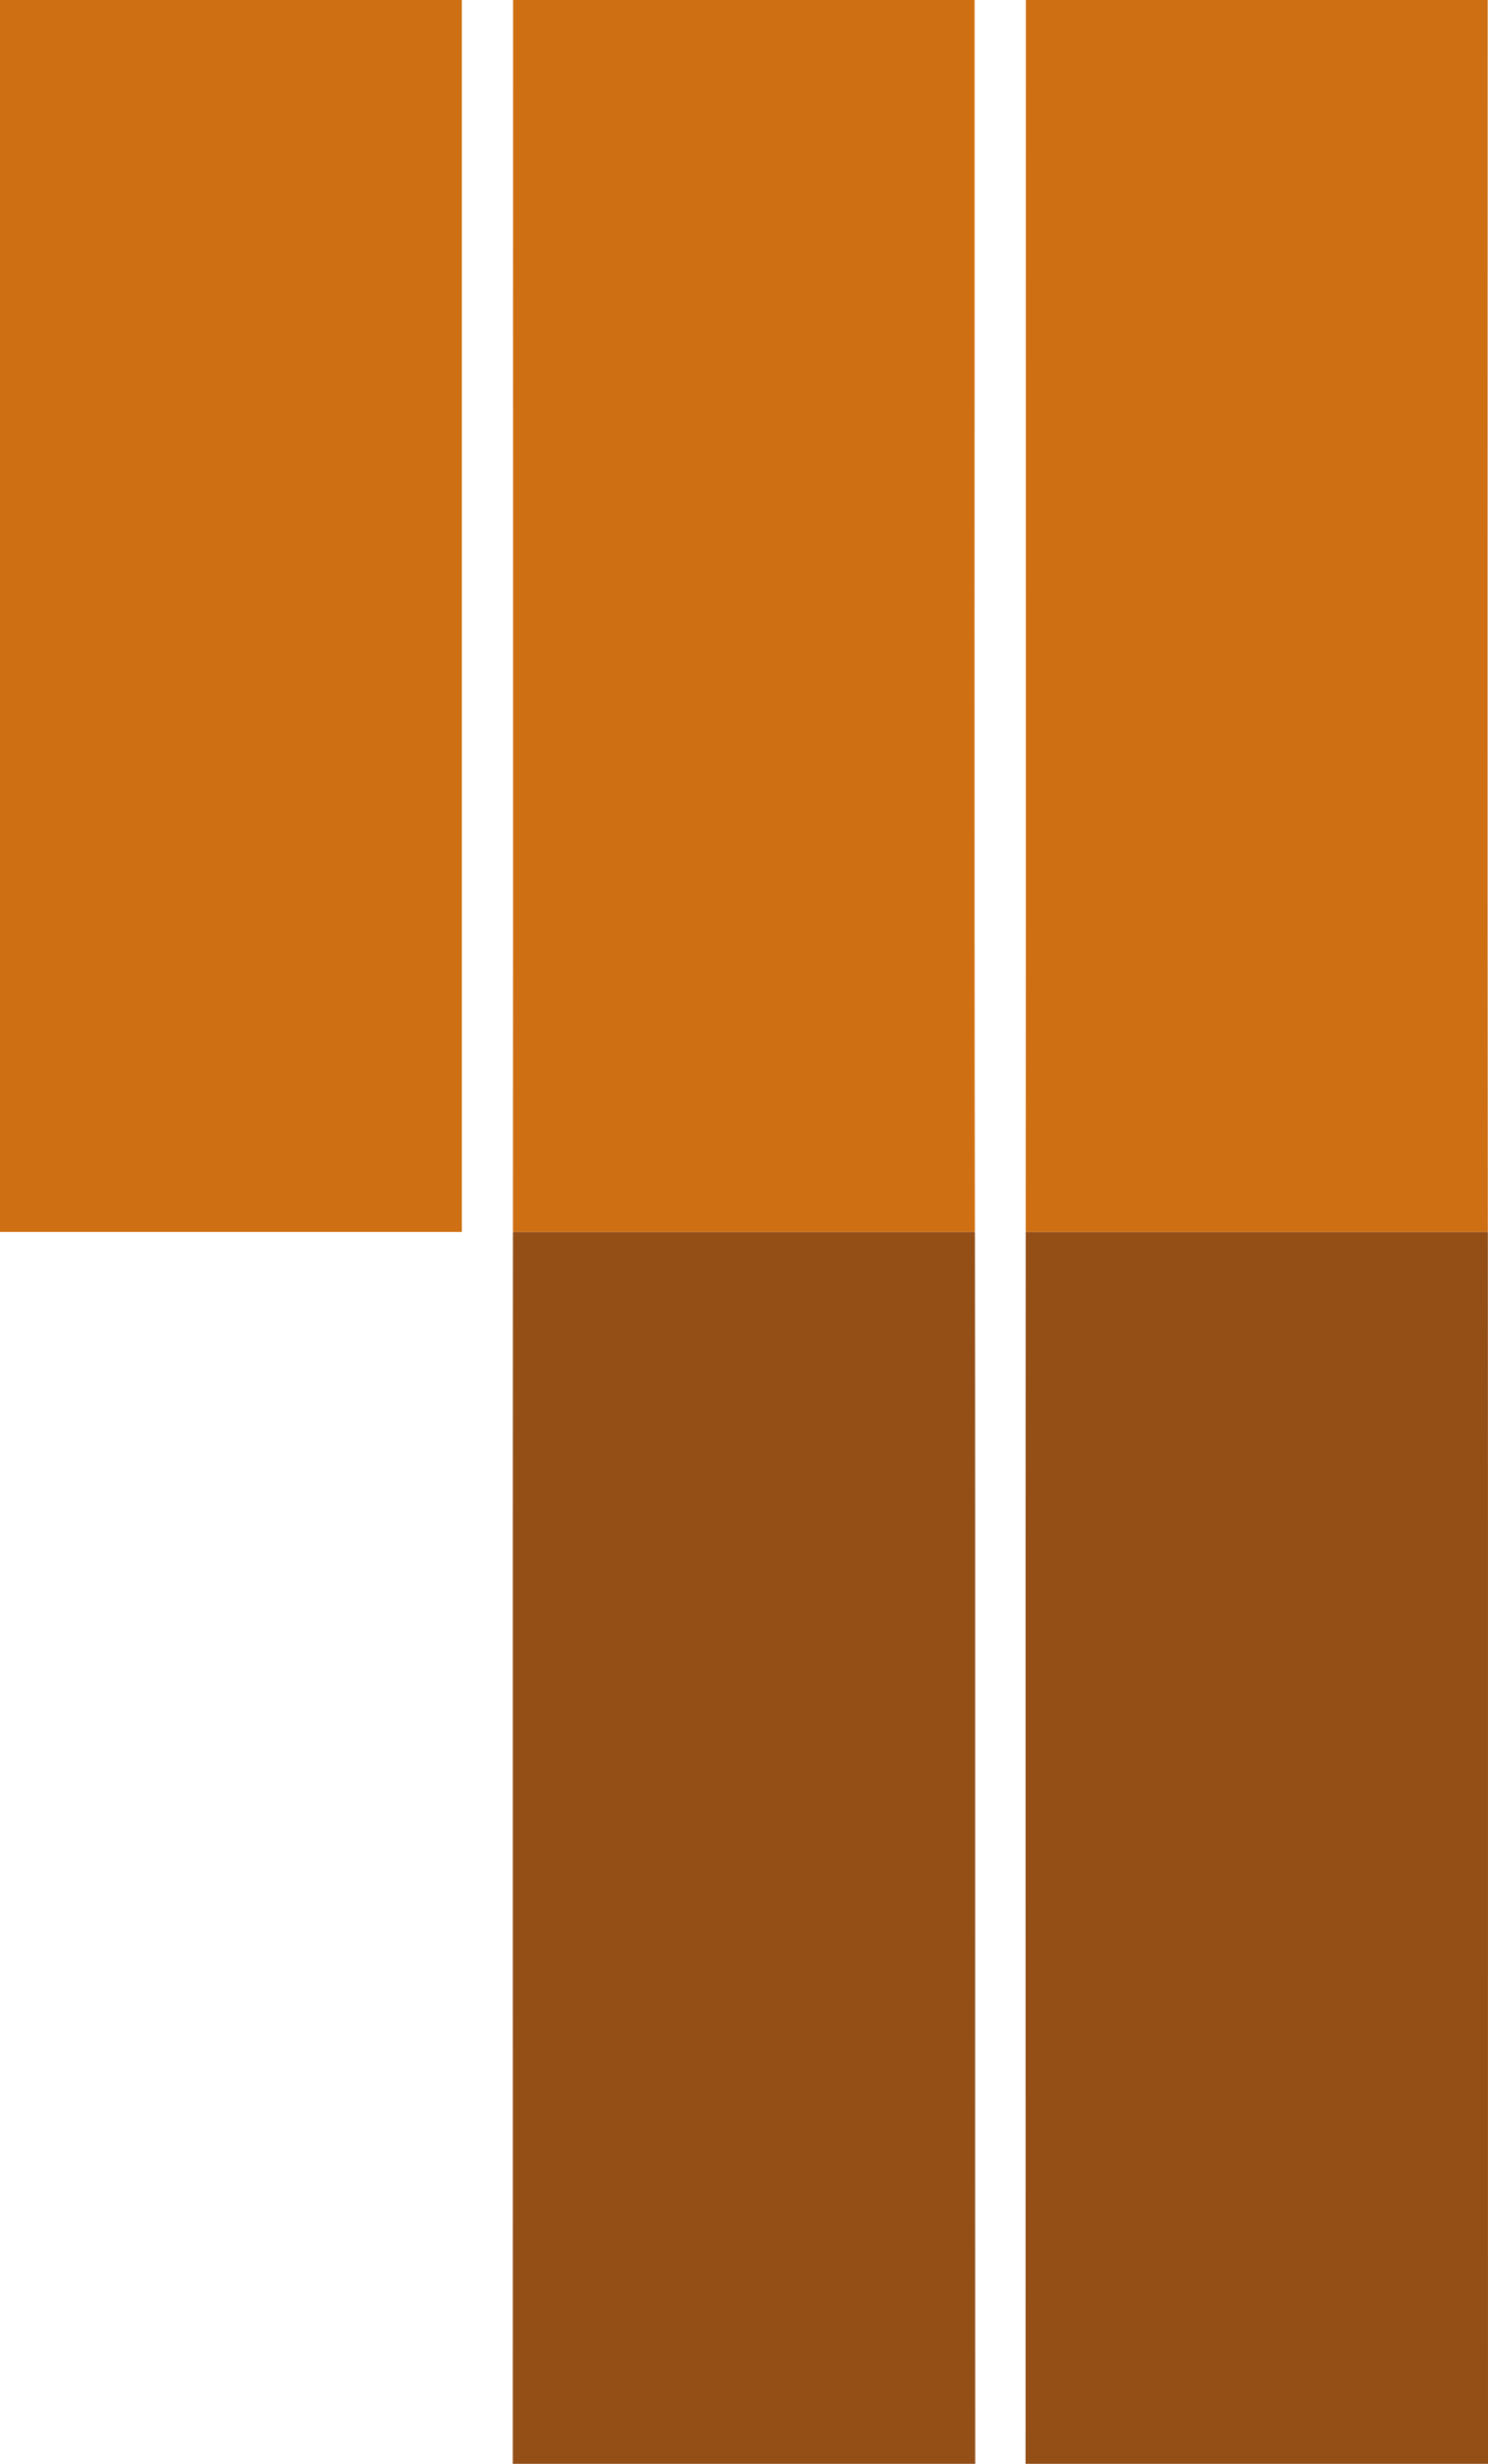
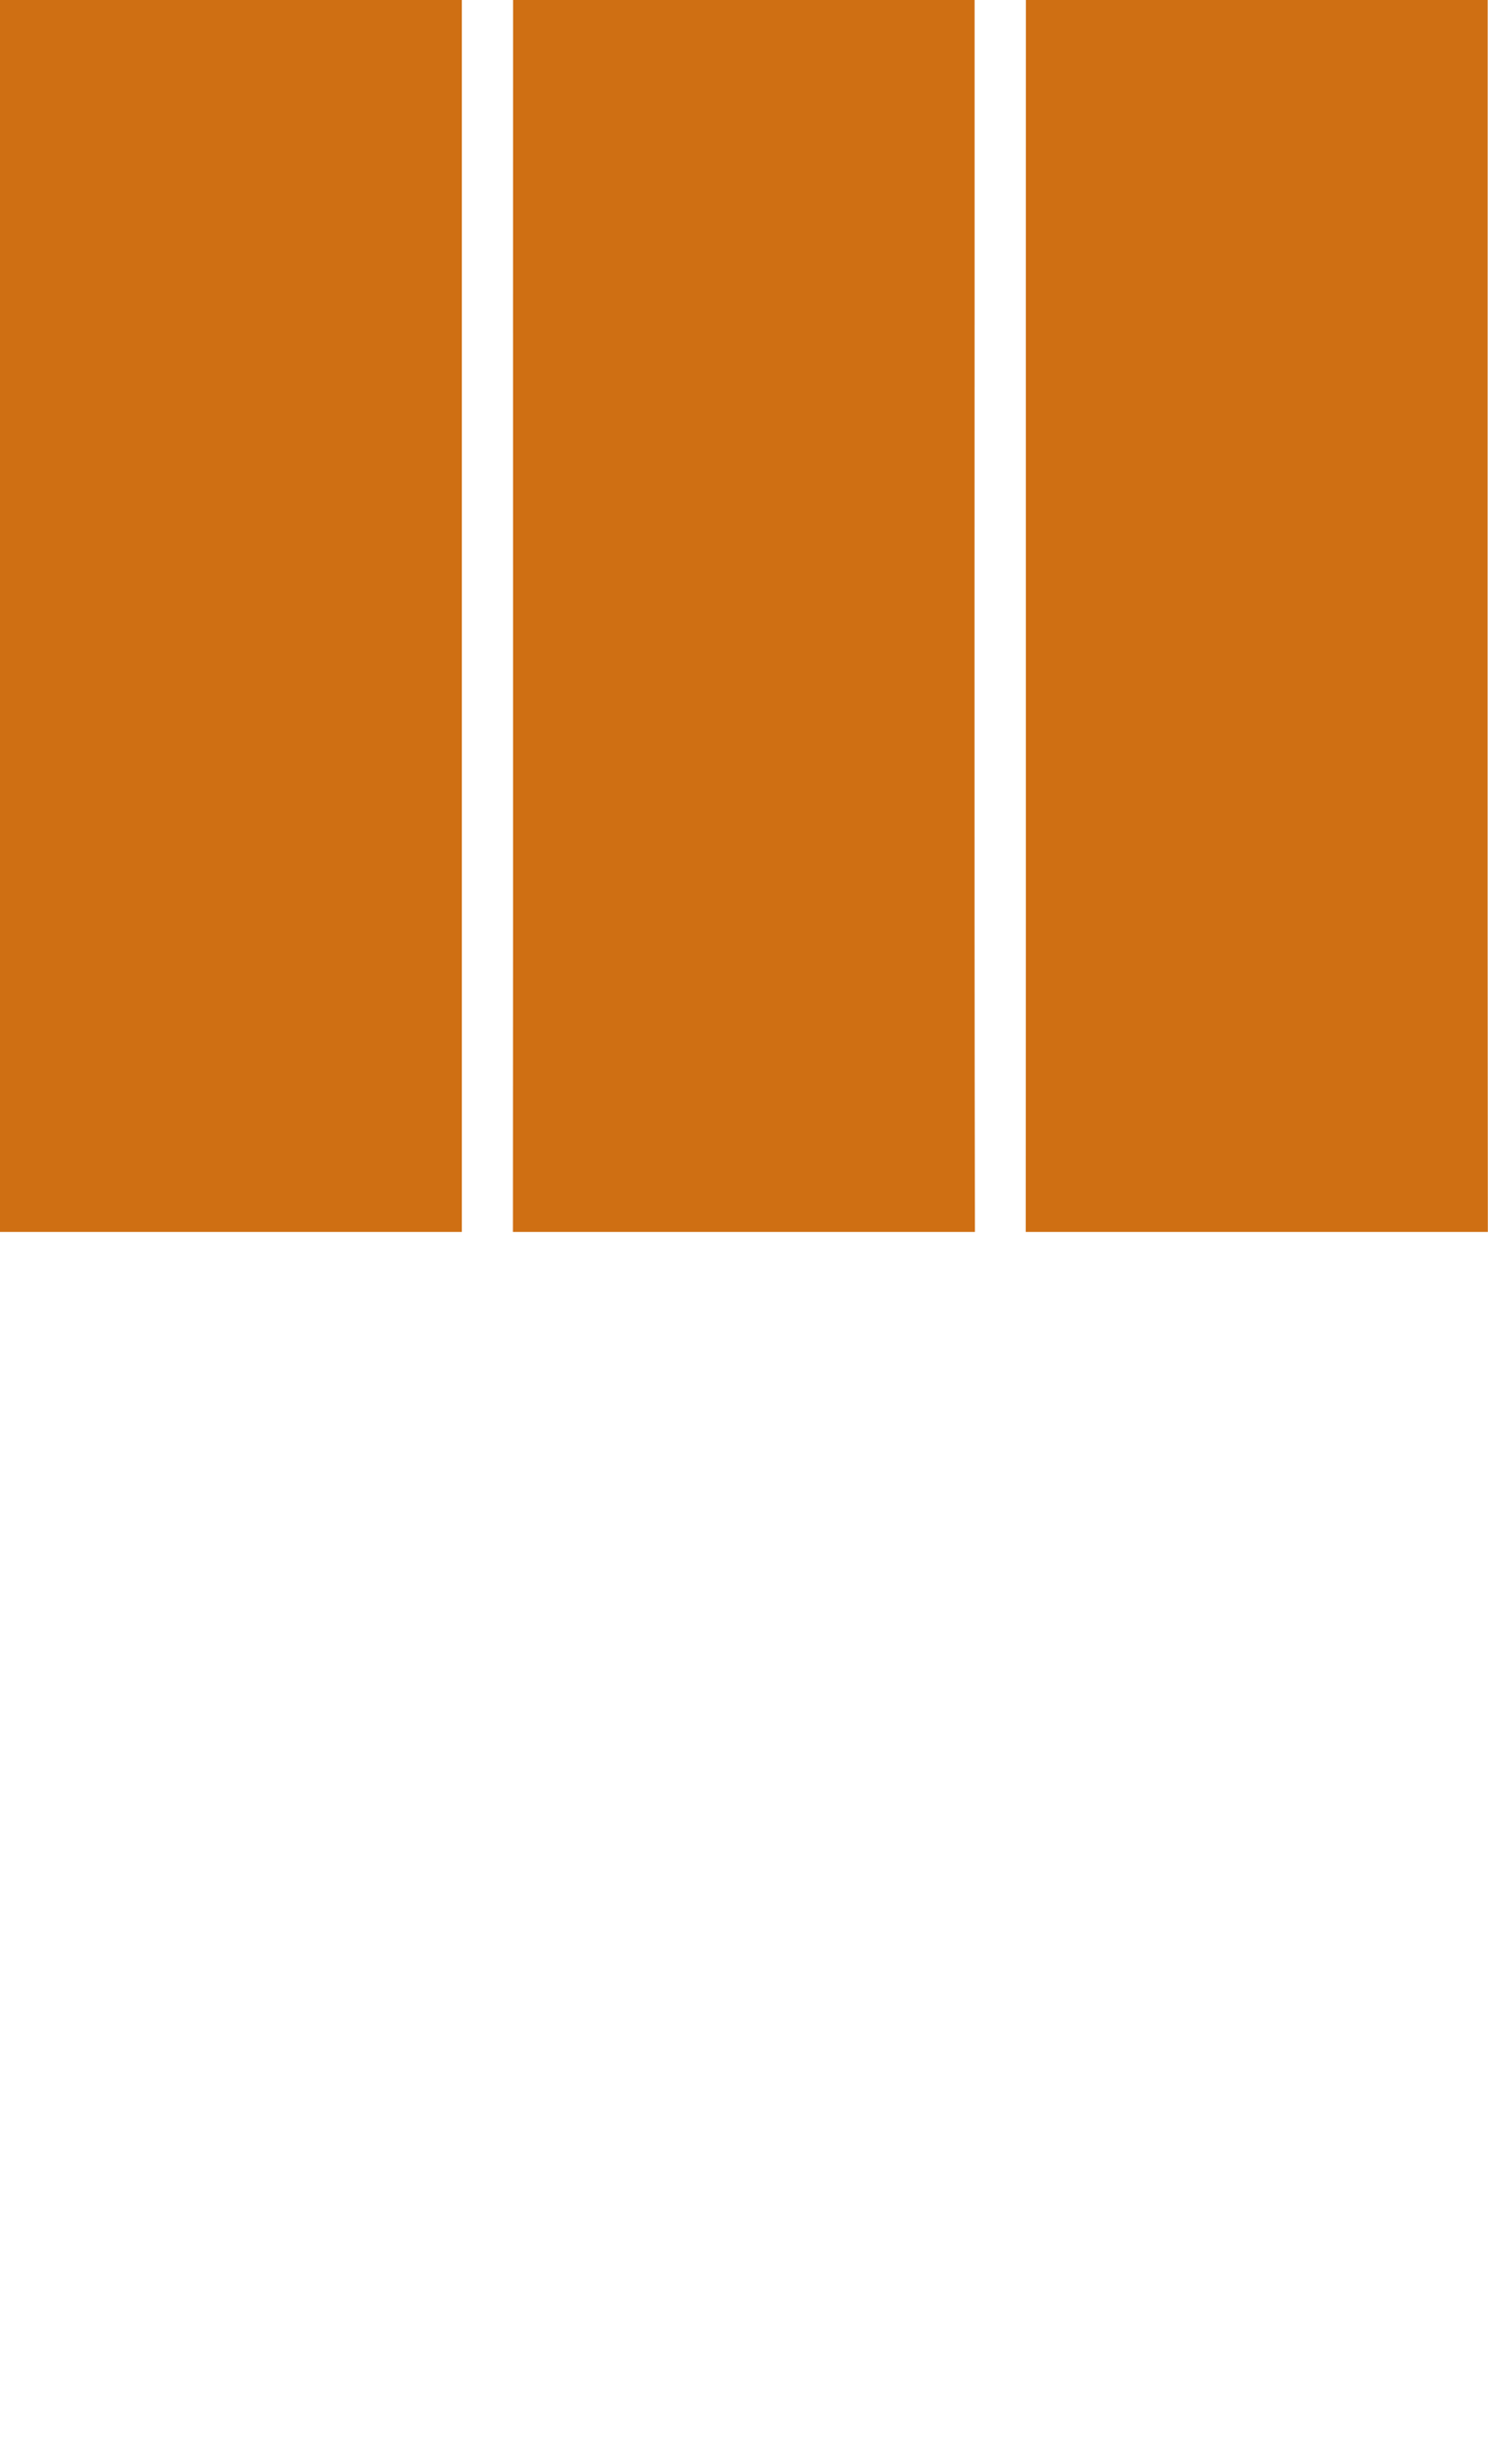
<svg xmlns="http://www.w3.org/2000/svg" version="1.2" viewBox="0 0 955 1581">
  <path fill="#cf6f13" d="M0 0h296.4v790.5H0V0zm329.3 0h296.2c.1 263.5-.3 527 .2 790.5H329.2c.2-263.5 0-527 .1-790.5zm329.1 0h296.4c0 263.5-.2 527 .1 790.5H658.3c.2-263.5 0-527 .1-790.5z" />
-   <path fill="#944f17" d="M329.2 790.5h296.5c.4 263.5 0 527 .2 790.5H329.1c.1-263.5-.1-527 .1-790.5zm329.1 0h296.6c.2 263.5 0 527 .1 790.5H658.2c.1-263.5-.1-527 .1-790.5z" />
</svg>